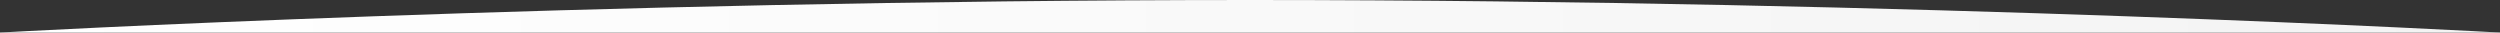
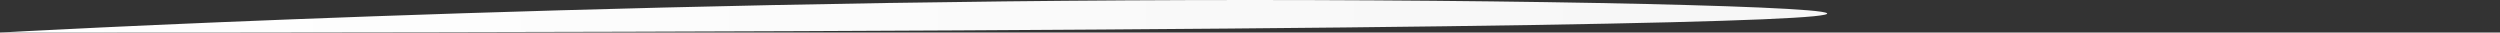
<svg xmlns="http://www.w3.org/2000/svg" width="1920" height="25" viewBox="0 0 1920 25" fill="none">
  <rect x="0" y="0" width="1920" height="25" fill="#333333" stroke="none" />
-   <path d="M0 25H1920C1920 25 1474 0 960 0C446 0 0 25 0 25Z" fill="url(#paint0_linear_18_1739)" />
+   <path d="M0 25C1920 25 1474 0 960 0C446 0 0 25 0 25Z" fill="url(#paint0_linear_18_1739)" />
  <defs>
    <linearGradient id="paint0_linear_18_1739" x1="0" y1="12.5" x2="1920" y2="12.5" gradientUnits="userSpaceOnUse">
      <stop stop-color="white" />
      <stop offset="1" stop-color="#F3F3F3" />
    </linearGradient>
  </defs>
</svg>